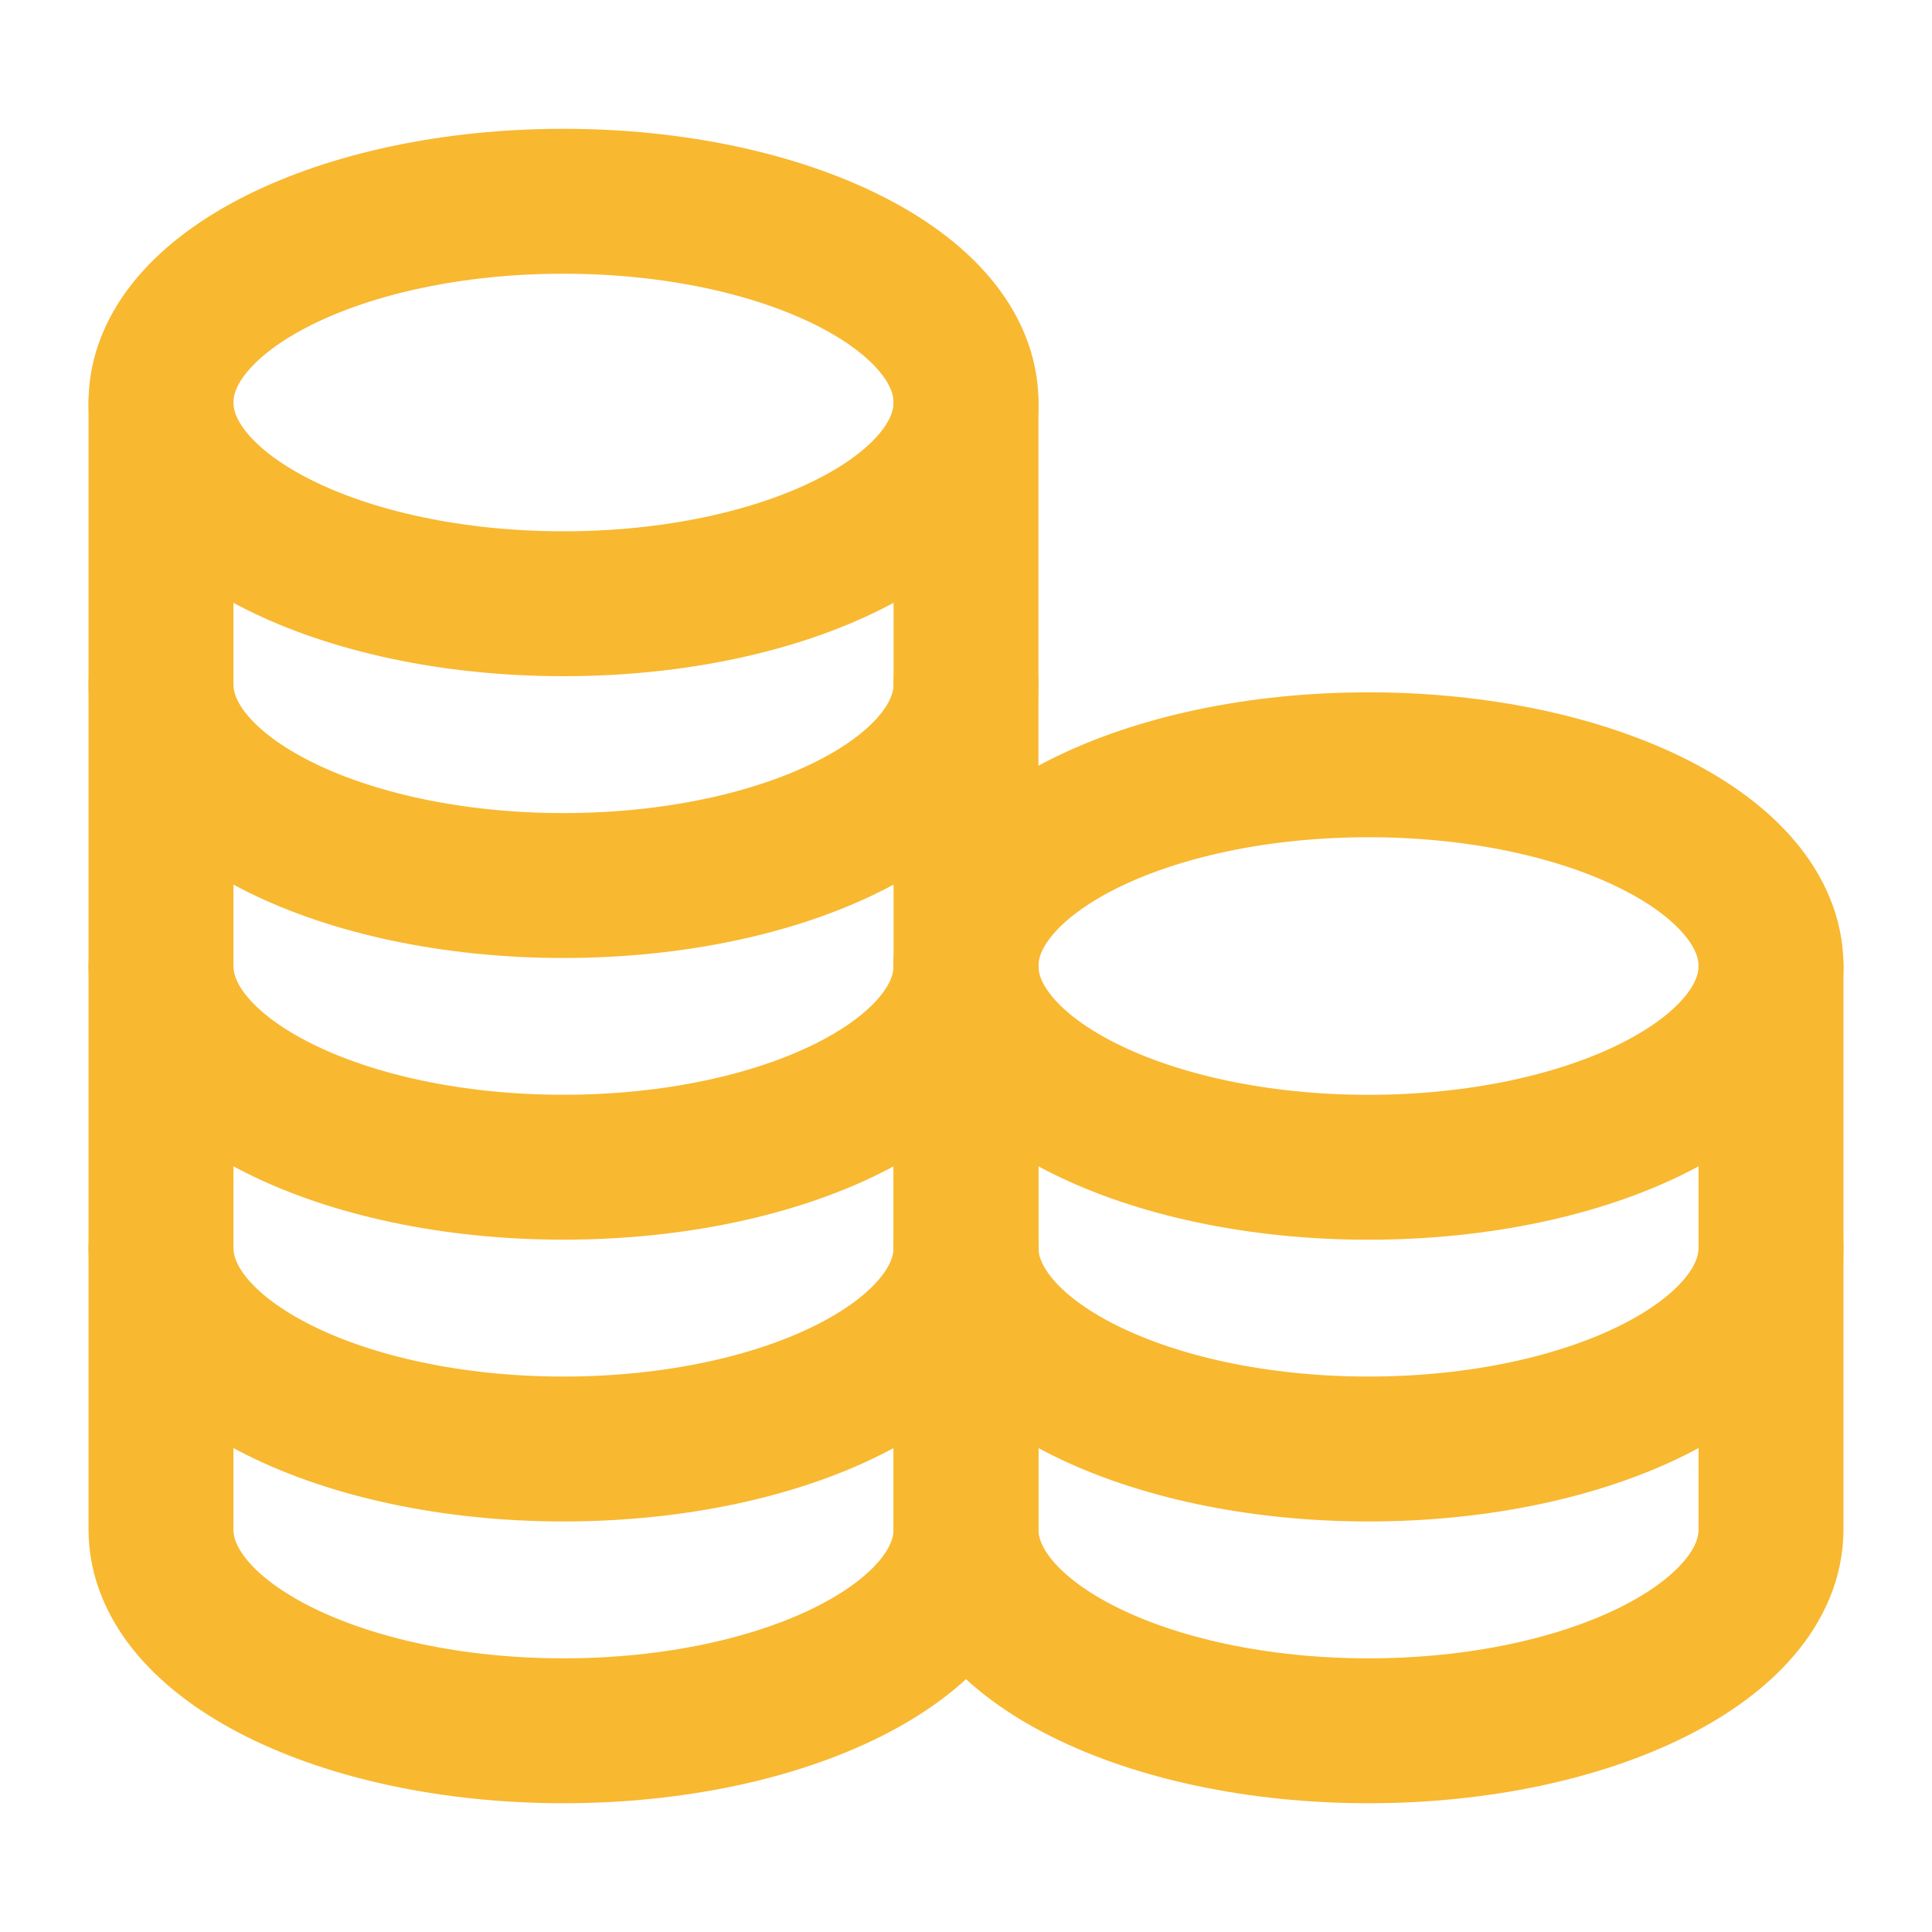
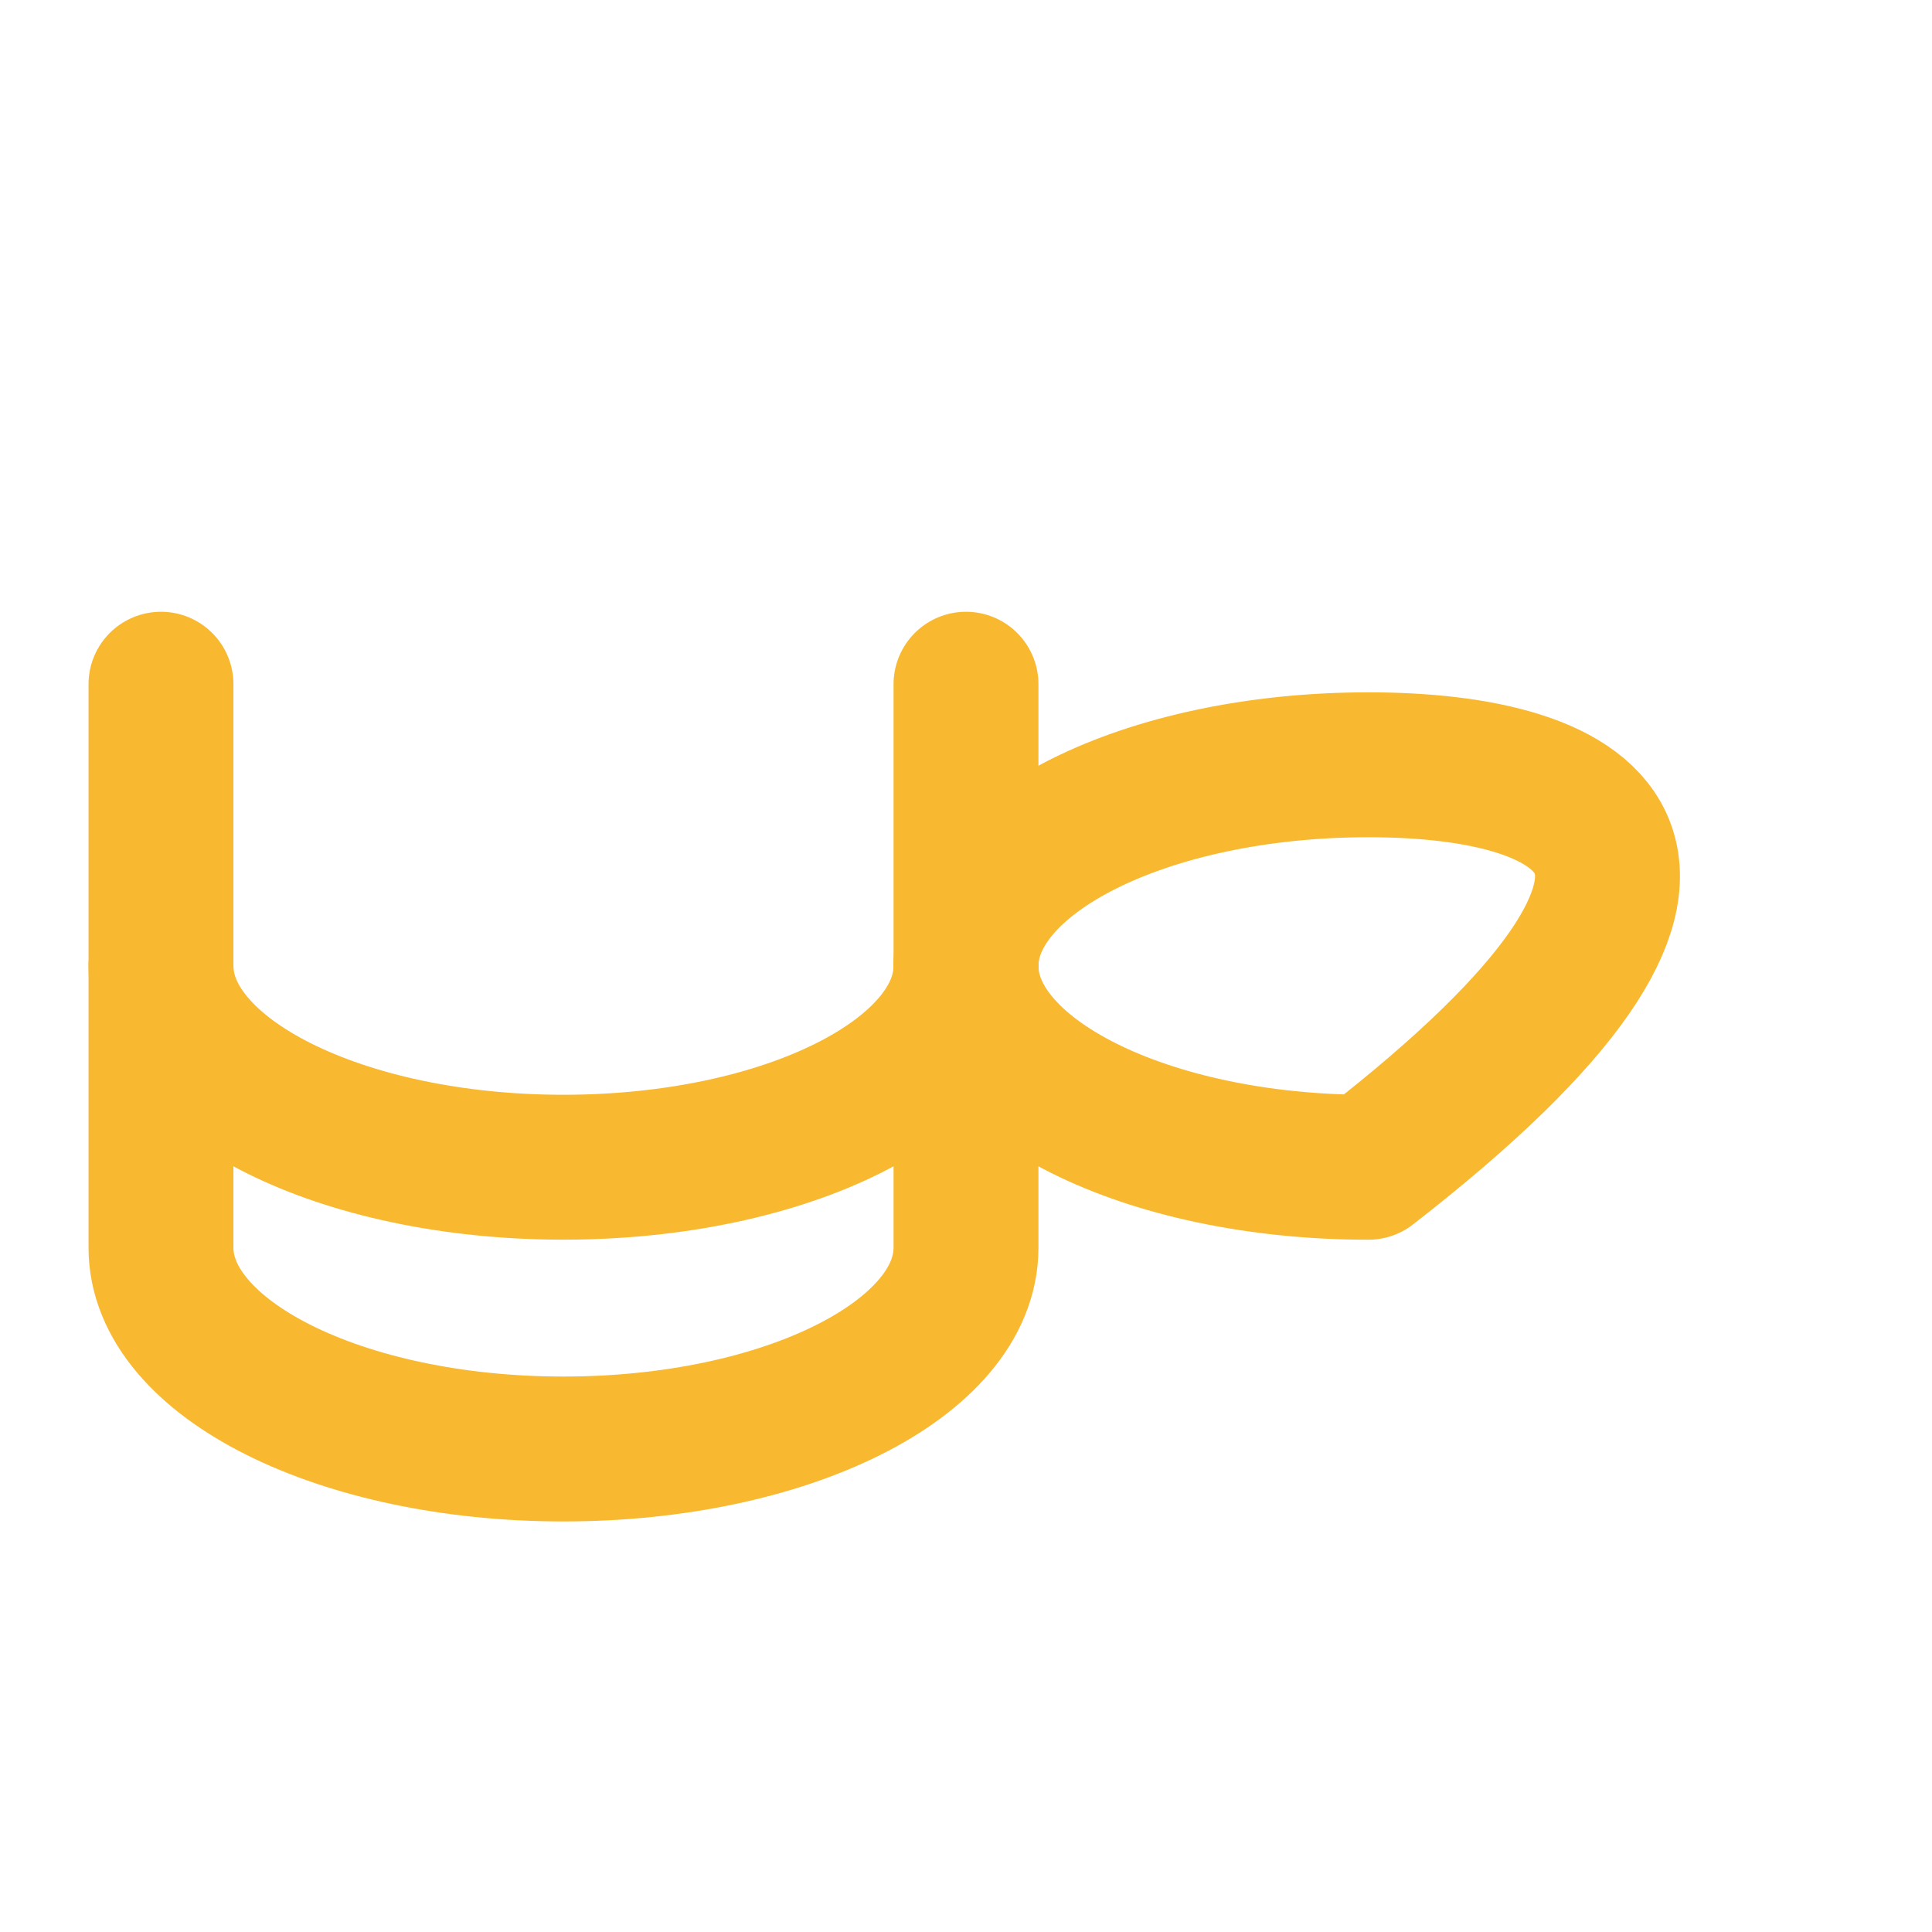
<svg xmlns="http://www.w3.org/2000/svg" width="40" height="40" viewBox="0 0 40 40" fill="none">
-   <path d="M11.666 12.5C16.269 12.5 20 10.634 20 8.333C20 6.032 16.269 4.167 11.666 4.167C7.064 4.167 3.333 6.032 3.333 8.333C3.333 10.634 7.064 12.5 11.666 12.5Z" stroke="#F8B830" stroke-width="3" stroke-linecap="round" stroke-linejoin="round" />
-   <path d="M3.333 8.334C3.333 8.334 3.333 11.866 3.333 14.167C3.333 16.468 7.064 18.334 11.666 18.334C16.269 18.334 20 16.468 20 14.167C20 12.804 20 8.334 20 8.334" stroke="#F8B830" stroke-width="3" stroke-linecap="round" stroke-linejoin="round" />
  <path d="M3.333 14.166C3.333 14.166 3.333 17.699 3.333 20C3.333 22.301 7.064 24.166 11.666 24.166C16.269 24.166 20 22.301 20 20C20 18.637 20 14.166 20 14.166" stroke="#F8B830" stroke-width="3" stroke-linecap="round" stroke-linejoin="round" />
  <path d="M3.333 20C3.333 20 3.333 23.532 3.333 25.833C3.333 28.134 7.064 30 11.666 30C16.269 30 20 28.134 20 25.833C20 24.47 20 20 20 20" stroke="#F8B830" stroke-width="3" stroke-linecap="round" stroke-linejoin="round" />
-   <path d="M3.333 25.834C3.333 25.834 3.333 29.366 3.333 31.667C3.333 33.968 7.064 35.834 11.666 35.834C16.269 35.834 20 33.968 20 31.667C20 30.304 20 25.834 20 25.834" stroke="#F8B830" stroke-width="3" stroke-linecap="round" stroke-linejoin="round" />
-   <path d="M28.333 24.167C32.936 24.167 36.667 22.301 36.667 20C36.667 17.699 32.936 15.834 28.333 15.834C23.731 15.834 20 17.699 20 20C20 22.301 23.731 24.167 28.333 24.167Z" stroke="#F8B830" stroke-width="3" stroke-linecap="round" stroke-linejoin="round" />
-   <path d="M20 20C20 20 20 23.532 20 25.833C20 28.134 23.731 30 28.333 30C32.936 30 36.667 28.134 36.667 25.833C36.667 24.47 36.667 20 36.667 20" stroke="#F8B830" stroke-width="3" stroke-linecap="round" stroke-linejoin="round" />
-   <path d="M20 25.834C20 25.834 20 29.366 20 31.667C20 33.968 23.731 35.834 28.333 35.834C32.936 35.834 36.667 33.968 36.667 31.667C36.667 30.304 36.667 25.834 36.667 25.834" stroke="#F8B830" stroke-width="3" stroke-linecap="round" stroke-linejoin="round" />
+   <path d="M28.333 24.167C36.667 17.699 32.936 15.834 28.333 15.834C23.731 15.834 20 17.699 20 20C20 22.301 23.731 24.167 28.333 24.167Z" stroke="#F8B830" stroke-width="3" stroke-linecap="round" stroke-linejoin="round" />
</svg>